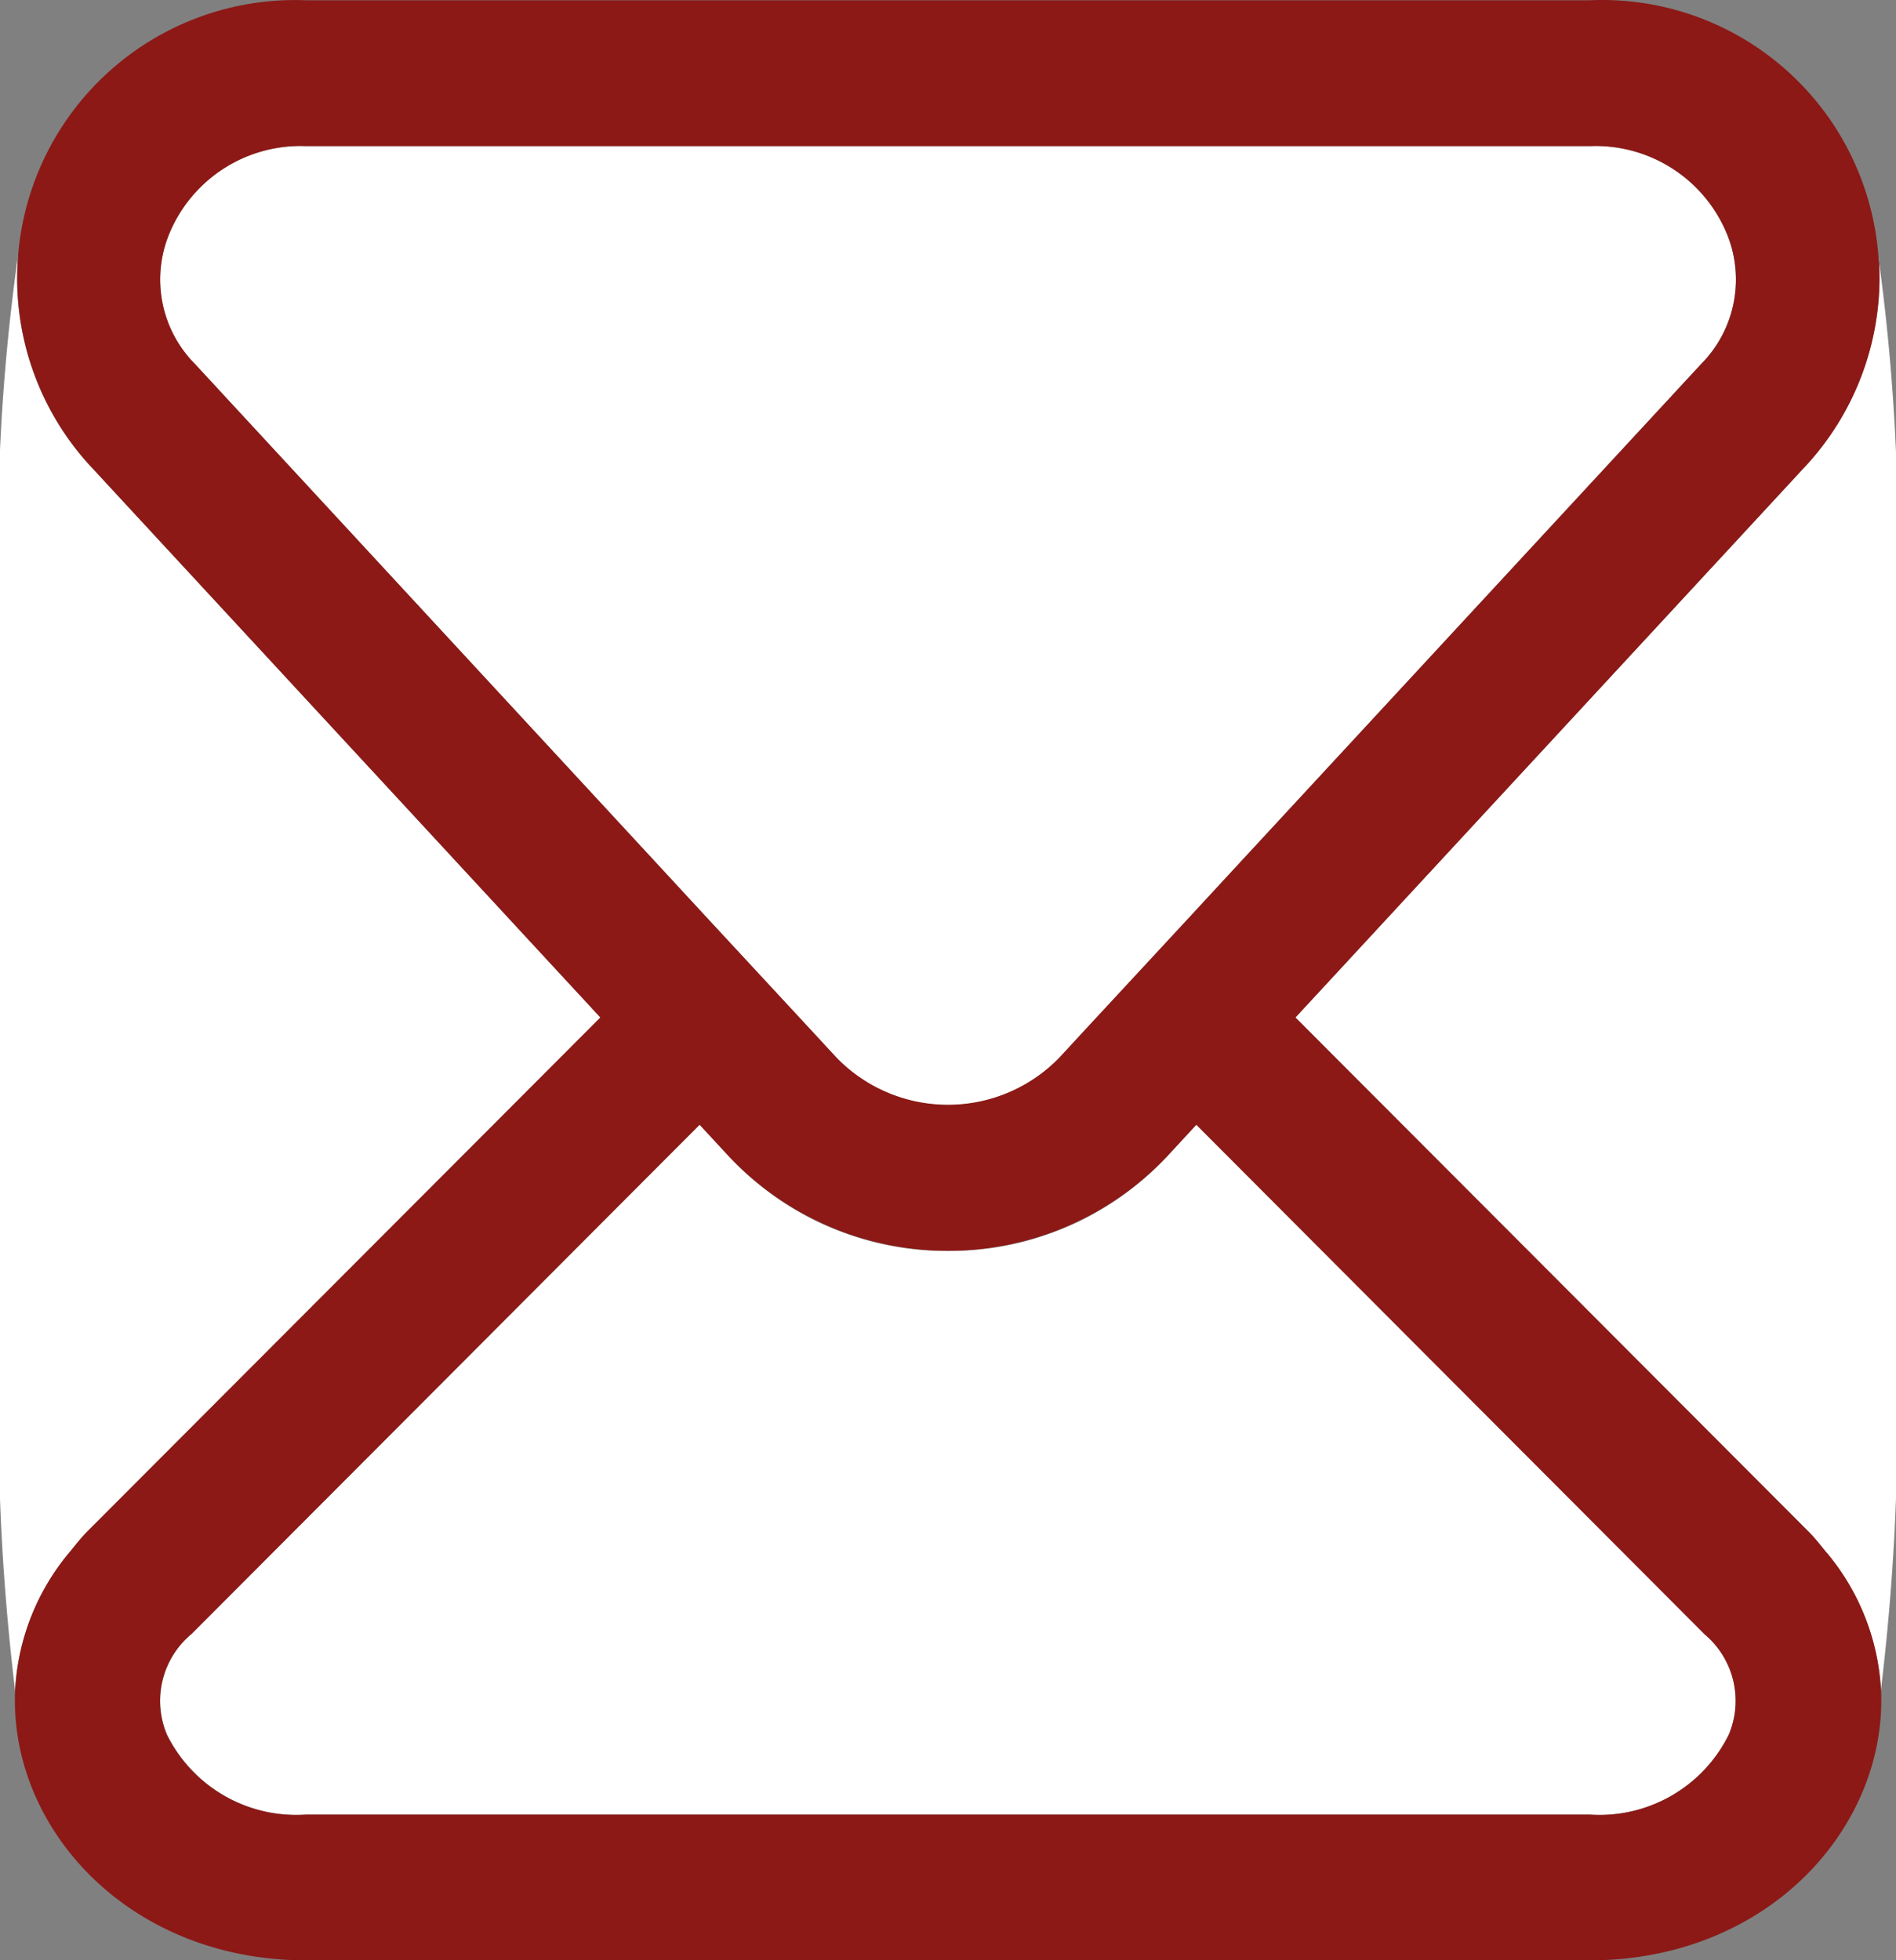
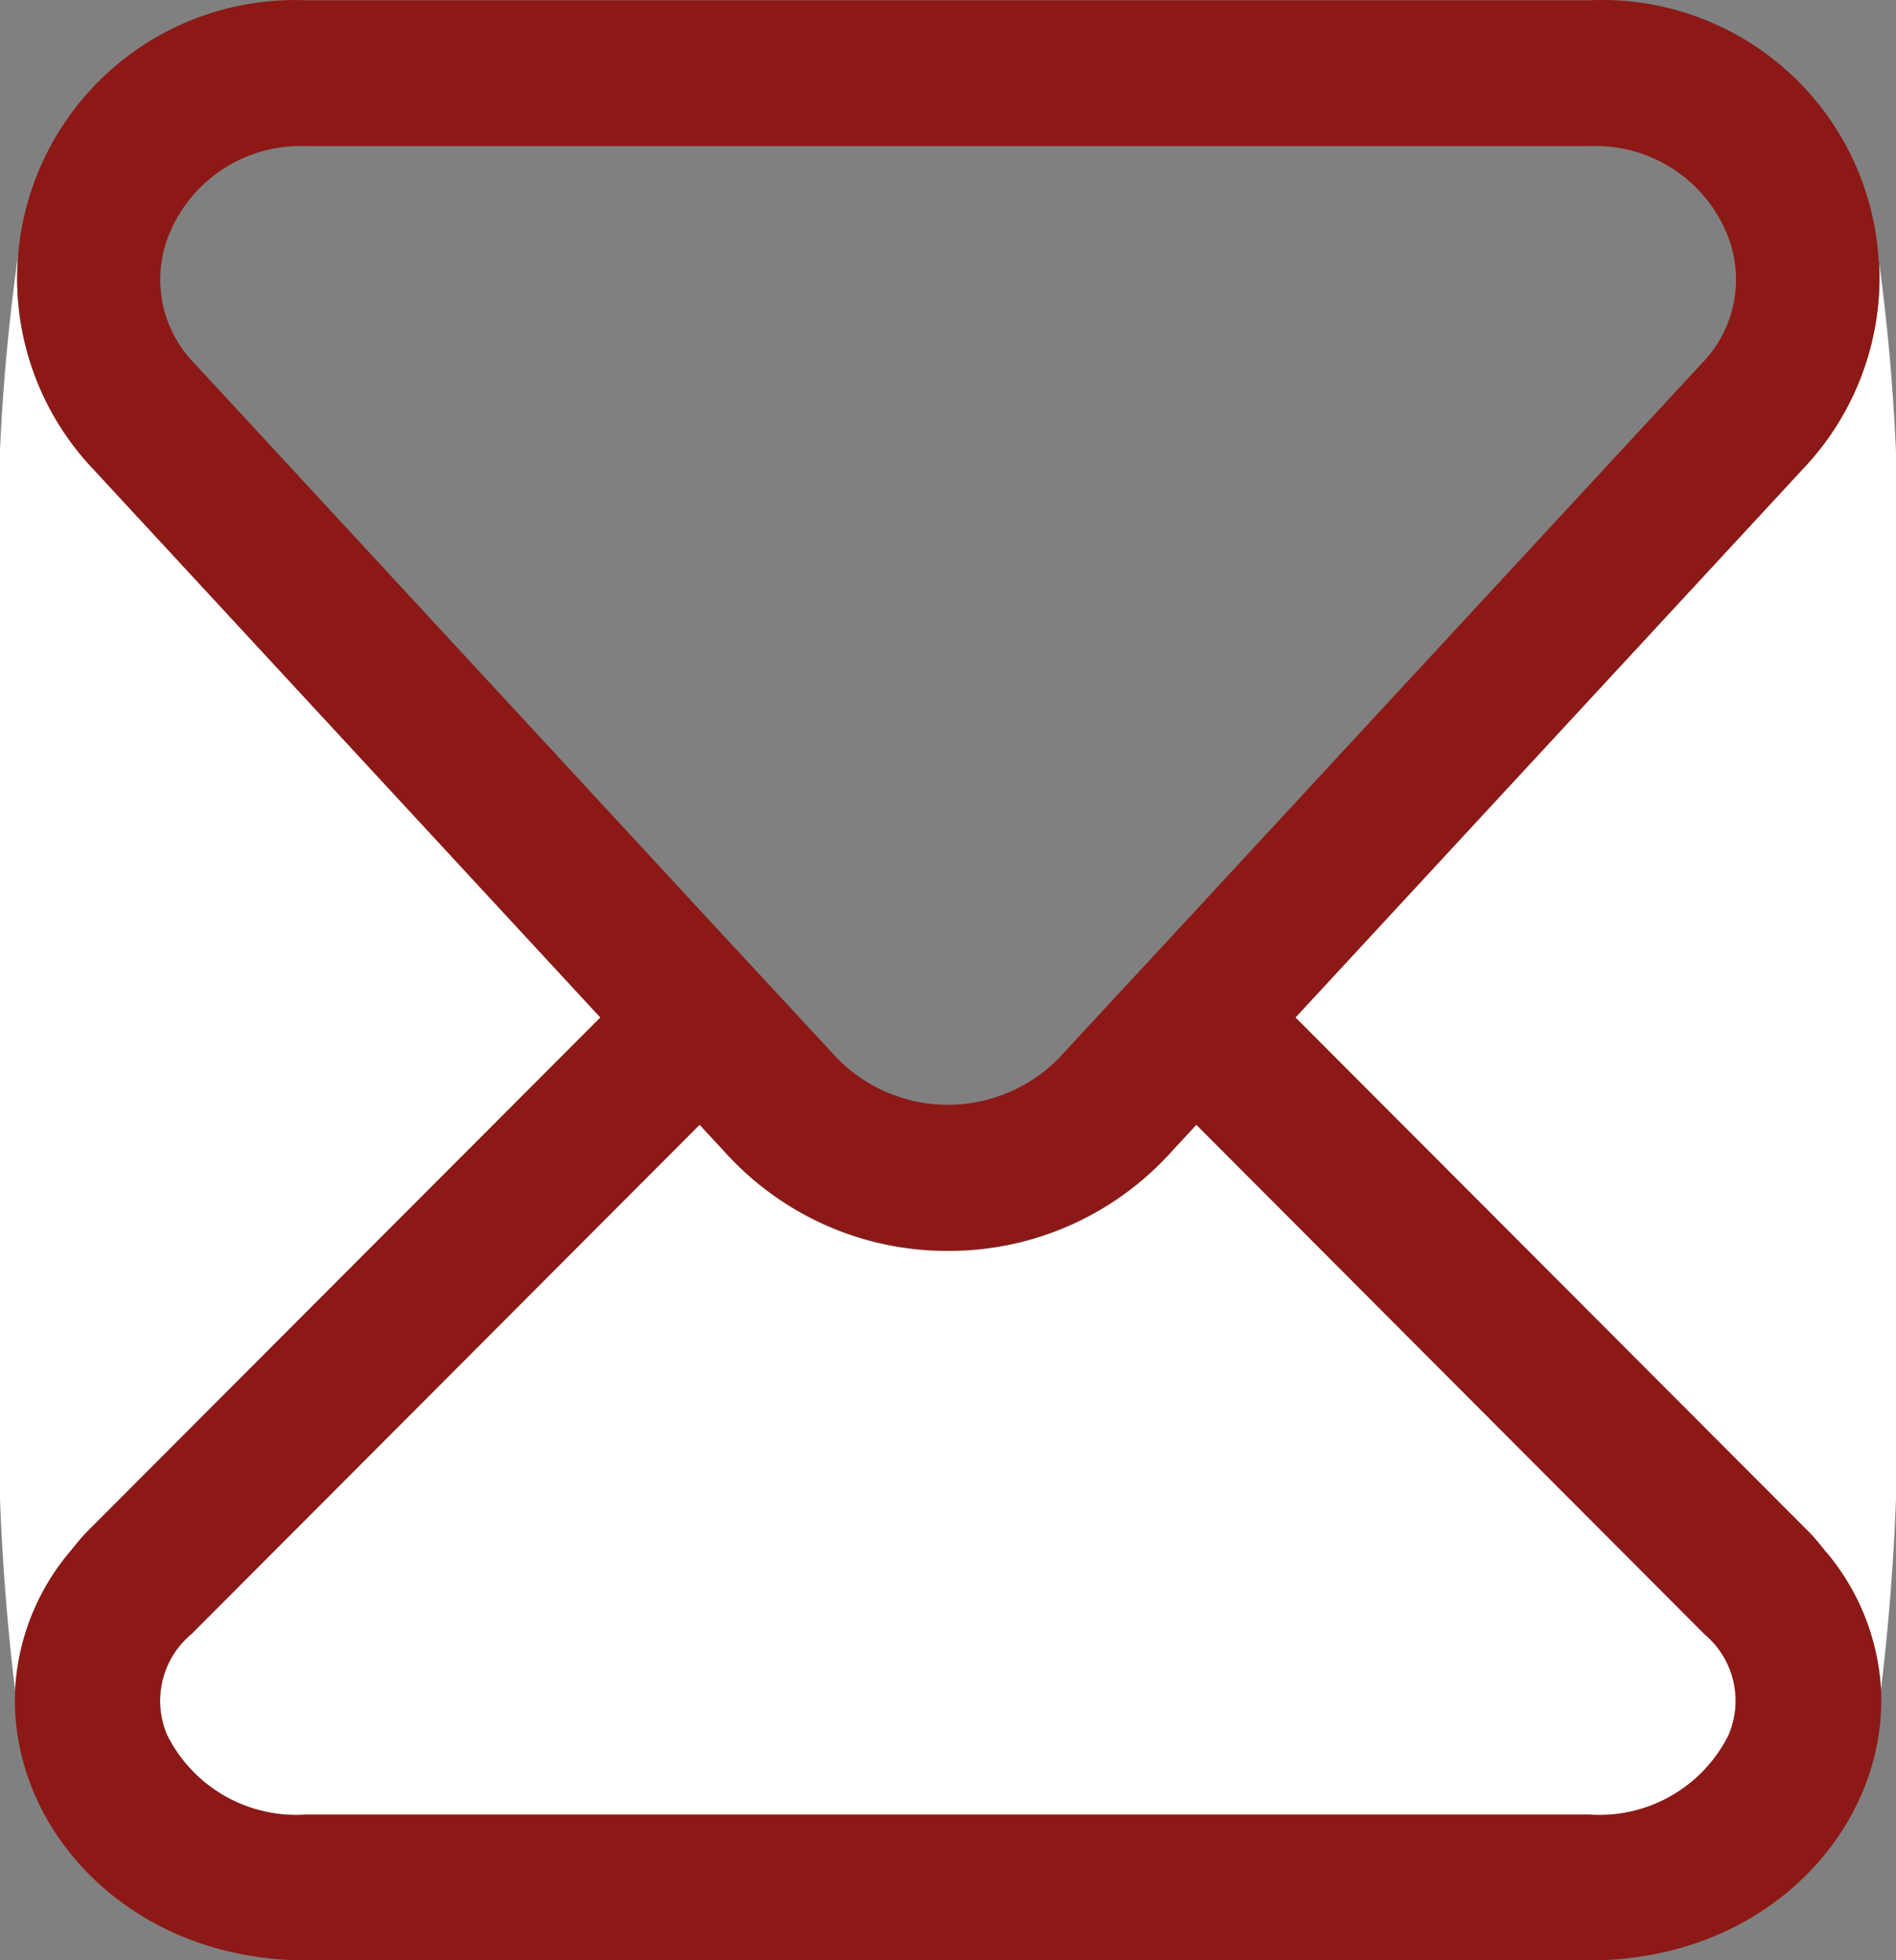
<svg xmlns="http://www.w3.org/2000/svg" width="39" height="40.318" viewBox="0 0 39 40.318">
  <rect x="0" y="0" width="39" height="40.318" fill="#808080" stroke="none" />
  <defs>
    <clipPath id="clip-path">
      <rect id="Rectangle_236" data-name="Rectangle 236" width="39" height="40.318" transform="translate(0 0)" fill="none" />
    </clipPath>
  </defs>
  <g id="Groupe_483" data-name="Groupe 483" transform="translate(0 0)">
    <g id="Groupe_483-2" data-name="Groupe 483" clip-path="url(#clip-path)">
      <path id="Tracé_211" data-name="Tracé 211" d="M19.5,25.727A6.1,6.1,0,0,1,15,23.79l-.608-.658L3.931,33.614a1.788,1.788,0,0,0-.493,2.066A2.968,2.968,0,0,0,6.3,37.32H32.693a2.967,2.967,0,0,0,2.865-1.64,1.785,1.785,0,0,0-.493-2.066L24.608,23.132,24,23.79a6.1,6.1,0,0,1-4.5,1.937" fill="#fff" />
      <path id="Tracé_212" data-name="Tracé 212" d="M11.695,20.219,1.807,9.529a5.674,5.674,0,0,1-1.432-4.3A41.988,41.988,0,0,0,0,13V27.326a47.356,47.356,0,0,0,.311,7.442,4.8,4.8,0,0,1,1.138-2.862,5.416,5.416,0,0,1,.356-.413L12.35,20.927Z" fill="#fff" />
      <path id="Tracé_213" data-name="Tracé 213" d="M38.639,5.291c0,.052.013.1.015.155a5.708,5.708,0,0,1-1.462,4.082L27.3,20.217l-.657.709L37.192,31.492a5.385,5.385,0,0,1,.375.436,4.791,4.791,0,0,1,1.121,2.841A47.356,47.356,0,0,0,39,27.325V13a43.046,43.046,0,0,0-.361-7.708" fill="#fff" />
-       <path id="Tracé_214" data-name="Tracé 214" d="M35.487,4.733A2.922,2.922,0,0,0,32.7,3.005H6.3a2.922,2.922,0,0,0-2.79,1.728,2.47,2.47,0,0,0,.5,2.757L13.74,18.008l.731.792,2.04,2.206.692.748a3.192,3.192,0,0,0,4.59,0l.691-.747L24.525,18.8l.734-.794L34.987,7.49a2.47,2.47,0,0,0,.5-2.757" fill="#fff" />
      <path id="Tracé_215" data-name="Tracé 215" d="M37.567,31.928c-.12-.147-.234-.3-.374-.436L26.648,20.926l.656-.709L37.193,9.528a5.711,5.711,0,0,0,1.462-4.082c0-.052-.012-.1-.015-.155A5.7,5.7,0,0,0,32.693.006H6.308a5.717,5.717,0,0,0-4.5,9.522l9.887,10.69.655.708L1.8,31.492c-.133.134-.241.275-.355.414A4.8,4.8,0,0,0,.311,34.768c-.125,2.813,2.315,5.55,5.994,5.55H32.693c3.681,0,6.121-2.736,6-5.549a4.8,4.8,0,0,0-1.122-2.841M13.74,18.008,4.015,7.49a2.467,2.467,0,0,1-.5-2.757A2.921,2.921,0,0,1,6.3,3.005H32.7a2.923,2.923,0,0,1,2.79,1.728,2.47,2.47,0,0,1-.5,2.757L25.259,18.006l-.733.794L22.485,21l-.691.748a3.192,3.192,0,0,1-4.59,0l-.692-.748L14.472,18.8ZM3.931,33.614,14.39,23.132,15,23.79a6.2,6.2,0,0,0,9,0l.608-.658L35.066,33.614a1.788,1.788,0,0,1,.493,2.066,2.968,2.968,0,0,1-2.866,1.64H6.3a2.968,2.968,0,0,1-2.866-1.64,1.788,1.788,0,0,1,.493-2.066" fill="#8c1916" />
    </g>
  </g>
</svg>